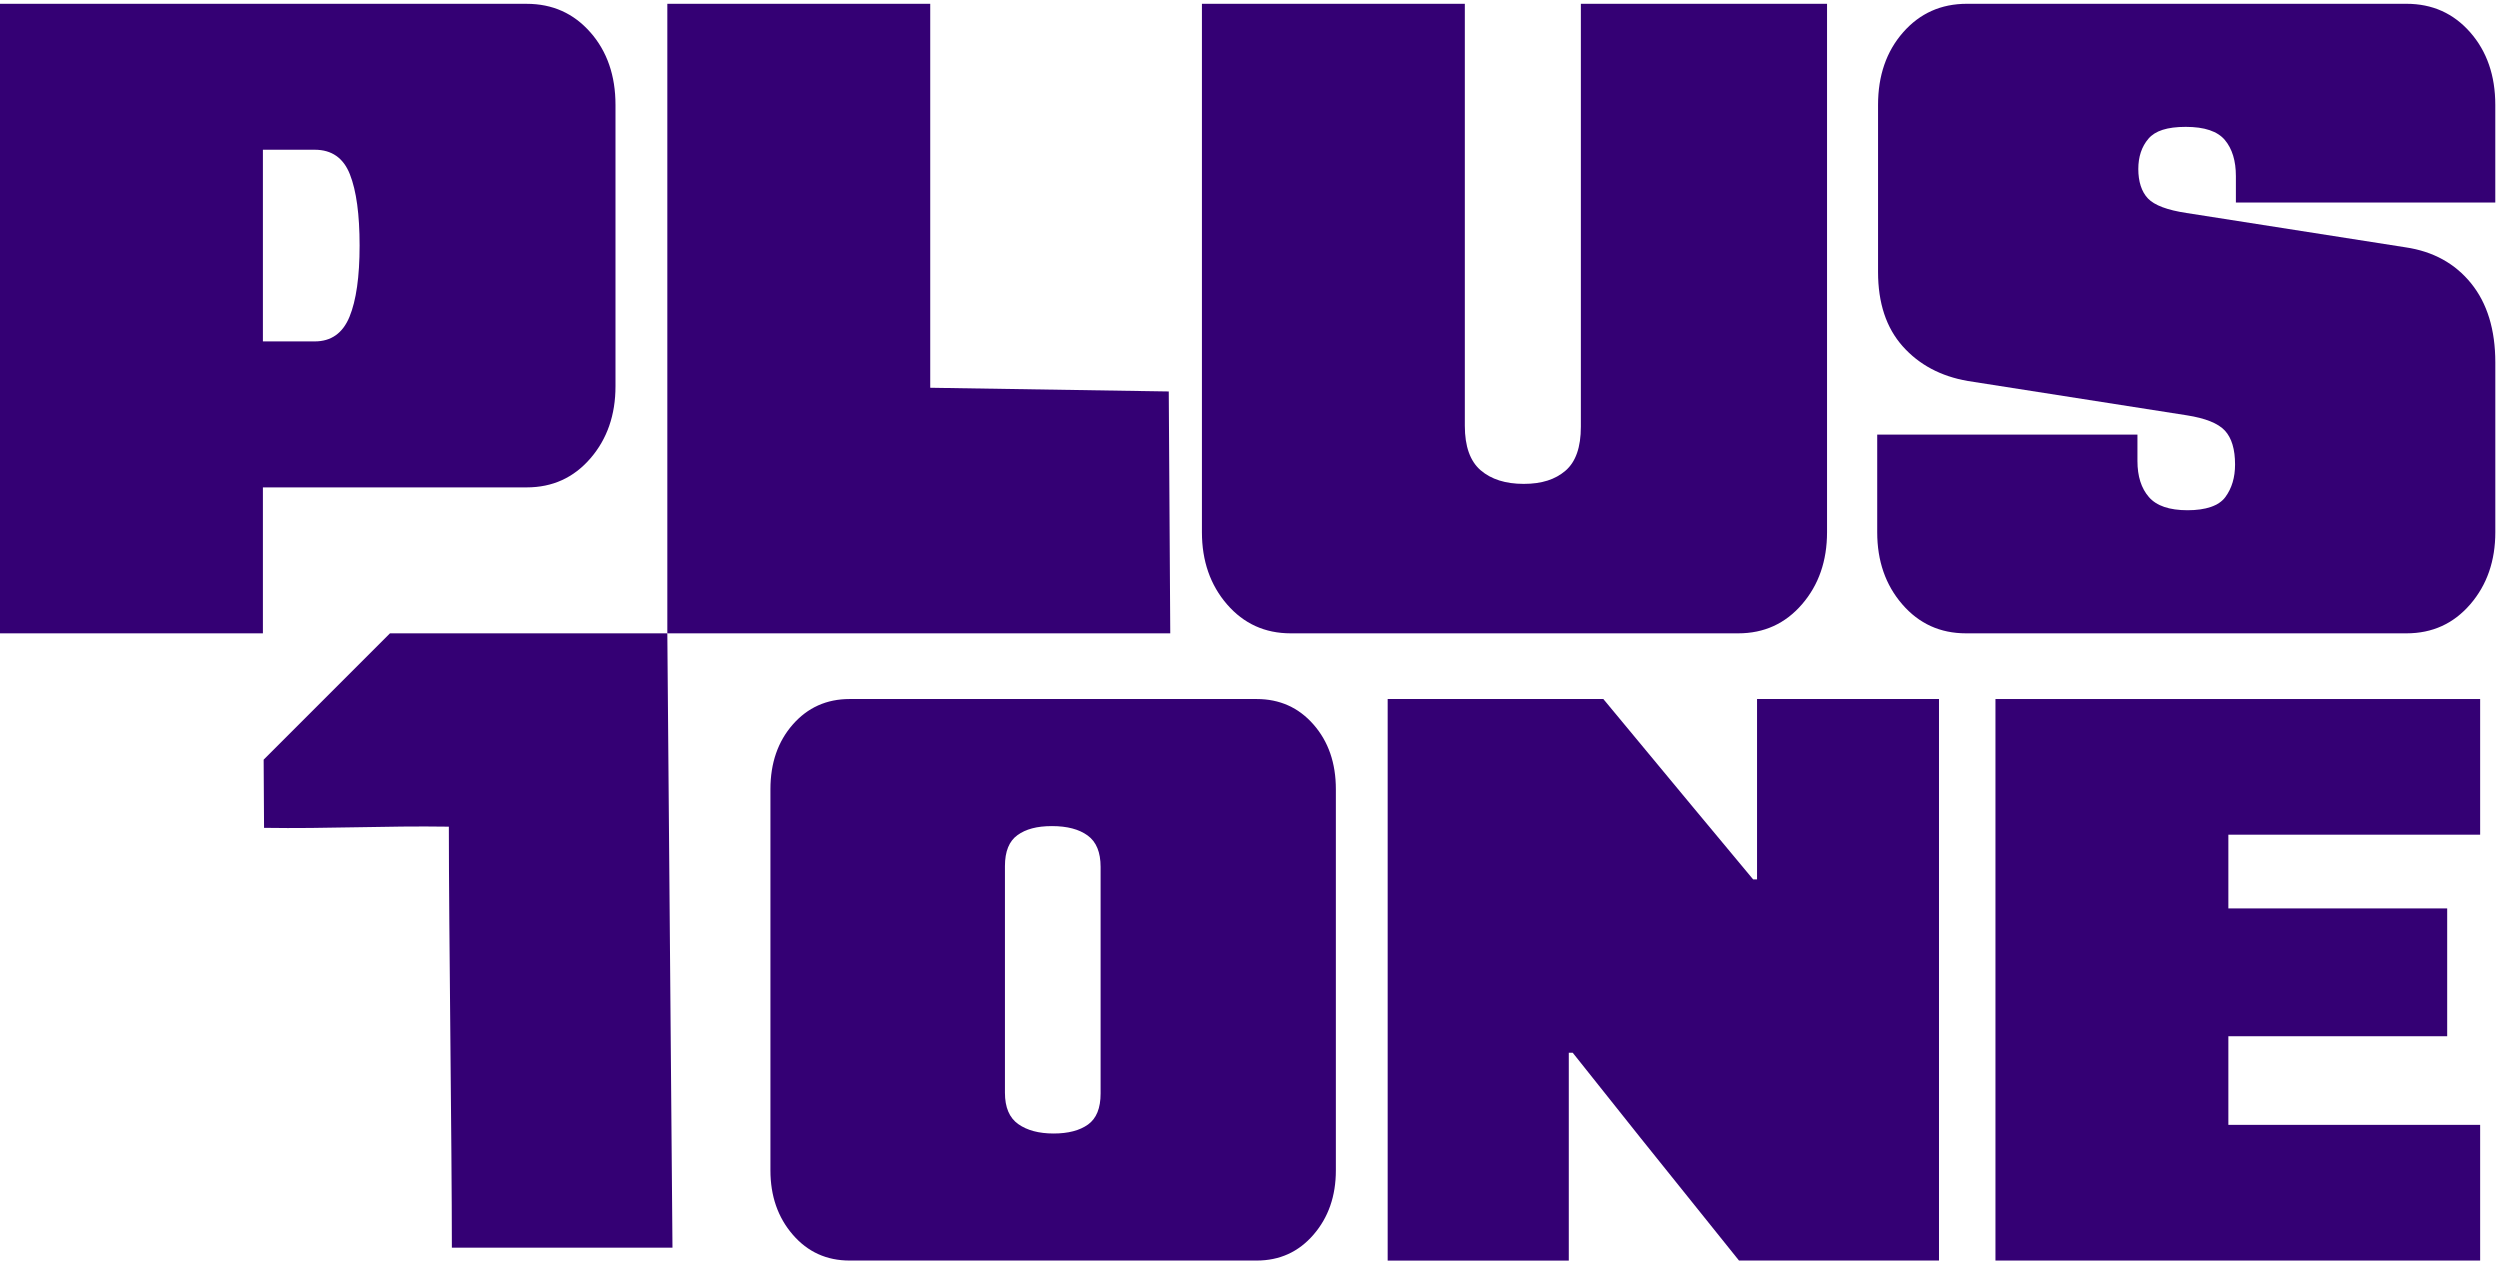
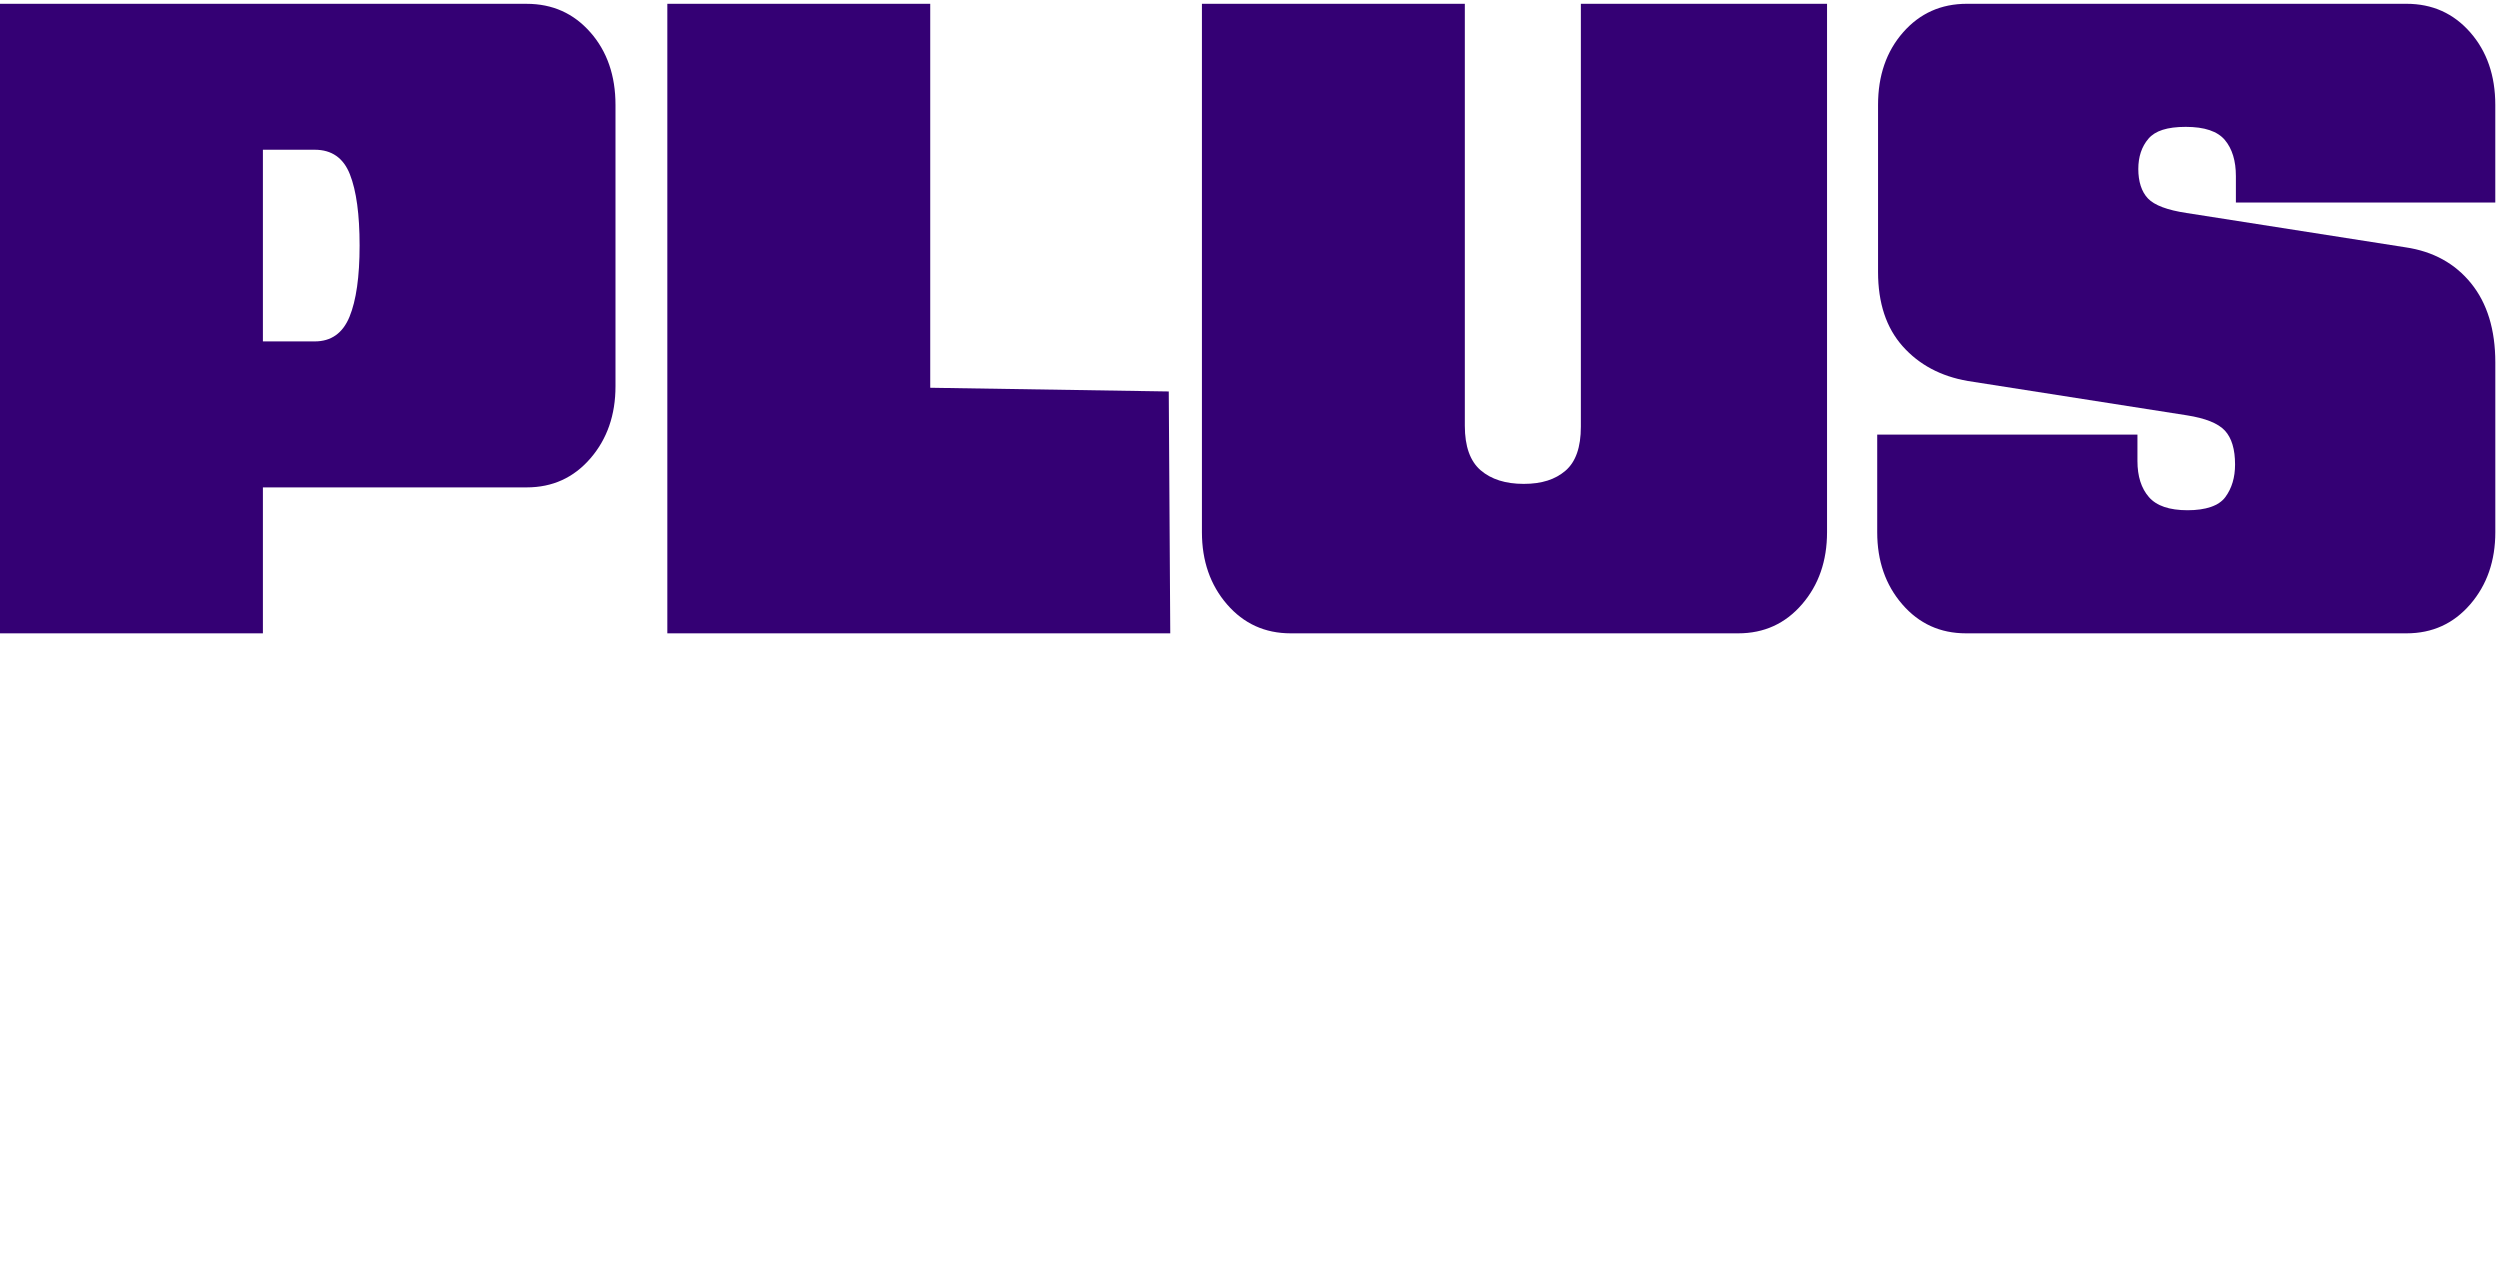
<svg xmlns="http://www.w3.org/2000/svg" width="87" height="44" viewBox="0 0 87 44" fill="none">
  <path d="M20.546 1.127C19.964 0.463 19.225 0.133 18.327 0.133H0V22.041H9.149V16.961H18.328C19.226 16.961 19.965 16.625 20.547 15.951C21.128 15.278 21.419 14.442 21.419 13.443V3.65C21.419 2.631 21.128 1.789 20.547 1.127H20.546ZM9.149 5.211H10.954C11.545 5.211 11.953 5.497 12.177 6.068C12.402 6.639 12.514 7.465 12.514 8.546C12.514 9.627 12.397 10.454 12.163 11.024C11.928 11.595 11.525 11.881 10.954 11.881H9.149V5.21V5.211Z" fill="#340074" />
  <path d="M23.223 22.04V0.132H32.372V13.494C35.139 13.537 37.907 13.581 40.673 13.623C40.69 16.428 40.708 19.234 40.725 22.039H23.222L23.223 22.04Z" fill="#340074" />
-   <path d="M23.223 22.041H13.57L9.175 26.436C9.18 27.227 9.184 28.018 9.189 28.809C11.414 28.844 13.395 28.734 15.62 28.768C15.62 32.35 15.725 39.839 15.725 43.42H23.402L23.223 22.041Z" fill="#340074" />
  <path d="M44.917 22.04C44.019 22.04 43.281 21.703 42.699 21.03C42.118 20.358 41.827 19.521 41.827 18.521V0.132H50.976V14.819C50.976 15.533 51.16 16.048 51.526 16.365C51.894 16.681 52.393 16.839 53.025 16.839C53.657 16.839 54.122 16.686 54.479 16.38C54.836 16.073 55.014 15.565 55.014 14.849V0.132H63.581V18.521C63.581 19.52 63.291 20.357 62.709 21.03C62.127 21.704 61.388 22.04 60.491 22.04H44.916H44.917Z" fill="#340074" />
  <path d="M68.417 22.04C67.519 22.04 66.78 21.703 66.199 21.03C65.617 20.358 65.327 19.521 65.327 18.521V15.124H74.383V16.043C74.383 16.574 74.516 16.992 74.781 17.297C75.046 17.604 75.495 17.756 76.127 17.756C76.759 17.756 77.219 17.604 77.443 17.297C77.668 16.991 77.78 16.614 77.78 16.165C77.78 15.635 77.663 15.243 77.428 14.987C77.193 14.732 76.749 14.554 76.097 14.452L68.478 13.258C67.539 13.095 66.784 12.692 66.213 12.05C65.641 11.407 65.356 10.546 65.356 9.464V3.65C65.356 2.631 65.646 1.789 66.228 1.126C66.81 0.463 67.549 0.132 68.446 0.132H83.746C84.643 0.132 85.382 0.463 85.964 1.126C86.545 1.789 86.836 2.631 86.836 3.65V7.047H77.809V6.129C77.809 5.599 77.682 5.18 77.427 4.874C77.172 4.568 76.718 4.415 76.066 4.415C75.413 4.415 74.999 4.553 74.765 4.828C74.53 5.103 74.413 5.455 74.413 5.884C74.413 6.313 74.525 6.675 74.75 6.908C74.974 7.143 75.422 7.312 76.096 7.413L83.715 8.607C84.674 8.749 85.434 9.168 85.995 9.861C86.556 10.555 86.837 11.472 86.837 12.615V18.521C86.837 19.52 86.546 20.357 85.965 21.03C85.383 21.704 84.644 22.04 83.747 22.04H68.417Z" fill="#340074" />
-   <path d="M29.567 43.867C28.766 43.867 28.107 43.567 27.589 42.967C27.07 42.367 26.811 41.621 26.811 40.729V27.465C26.811 26.555 27.07 25.805 27.589 25.213C28.108 24.622 28.767 24.326 29.567 24.326H43.732C44.532 24.326 45.193 24.622 45.71 25.213C46.229 25.805 46.488 26.555 46.488 27.465V40.729C46.488 41.621 46.229 42.367 45.71 42.967C45.191 43.568 44.532 43.867 43.732 43.867H29.567ZM36.664 39.446C37.173 39.446 37.573 39.342 37.864 39.133C38.156 38.923 38.301 38.564 38.301 38.055V30.167C38.301 29.658 38.152 29.294 37.851 29.076C37.551 28.857 37.137 28.748 36.609 28.748C36.081 28.748 35.699 28.853 35.409 29.062C35.117 29.271 34.972 29.63 34.972 30.14V38.027C34.972 38.537 35.126 38.9 35.436 39.119C35.745 39.337 36.154 39.446 36.664 39.446Z" fill="#340074" />
-   <path d="M48.291 43.867V24.326H55.796L58.852 28.011L61.009 30.603H61.145V24.326H67.477V43.867H60.517L57.078 39.583L54.731 36.636H54.594V43.868H48.29L48.291 43.867Z" fill="#340074" />
-   <path d="M69.442 43.867V24.326H86.309V29.047H77.547V31.613H85.162V36.061H77.547V39.145H86.309V43.867H69.442V43.867Z" fill="#340074" />
</svg>